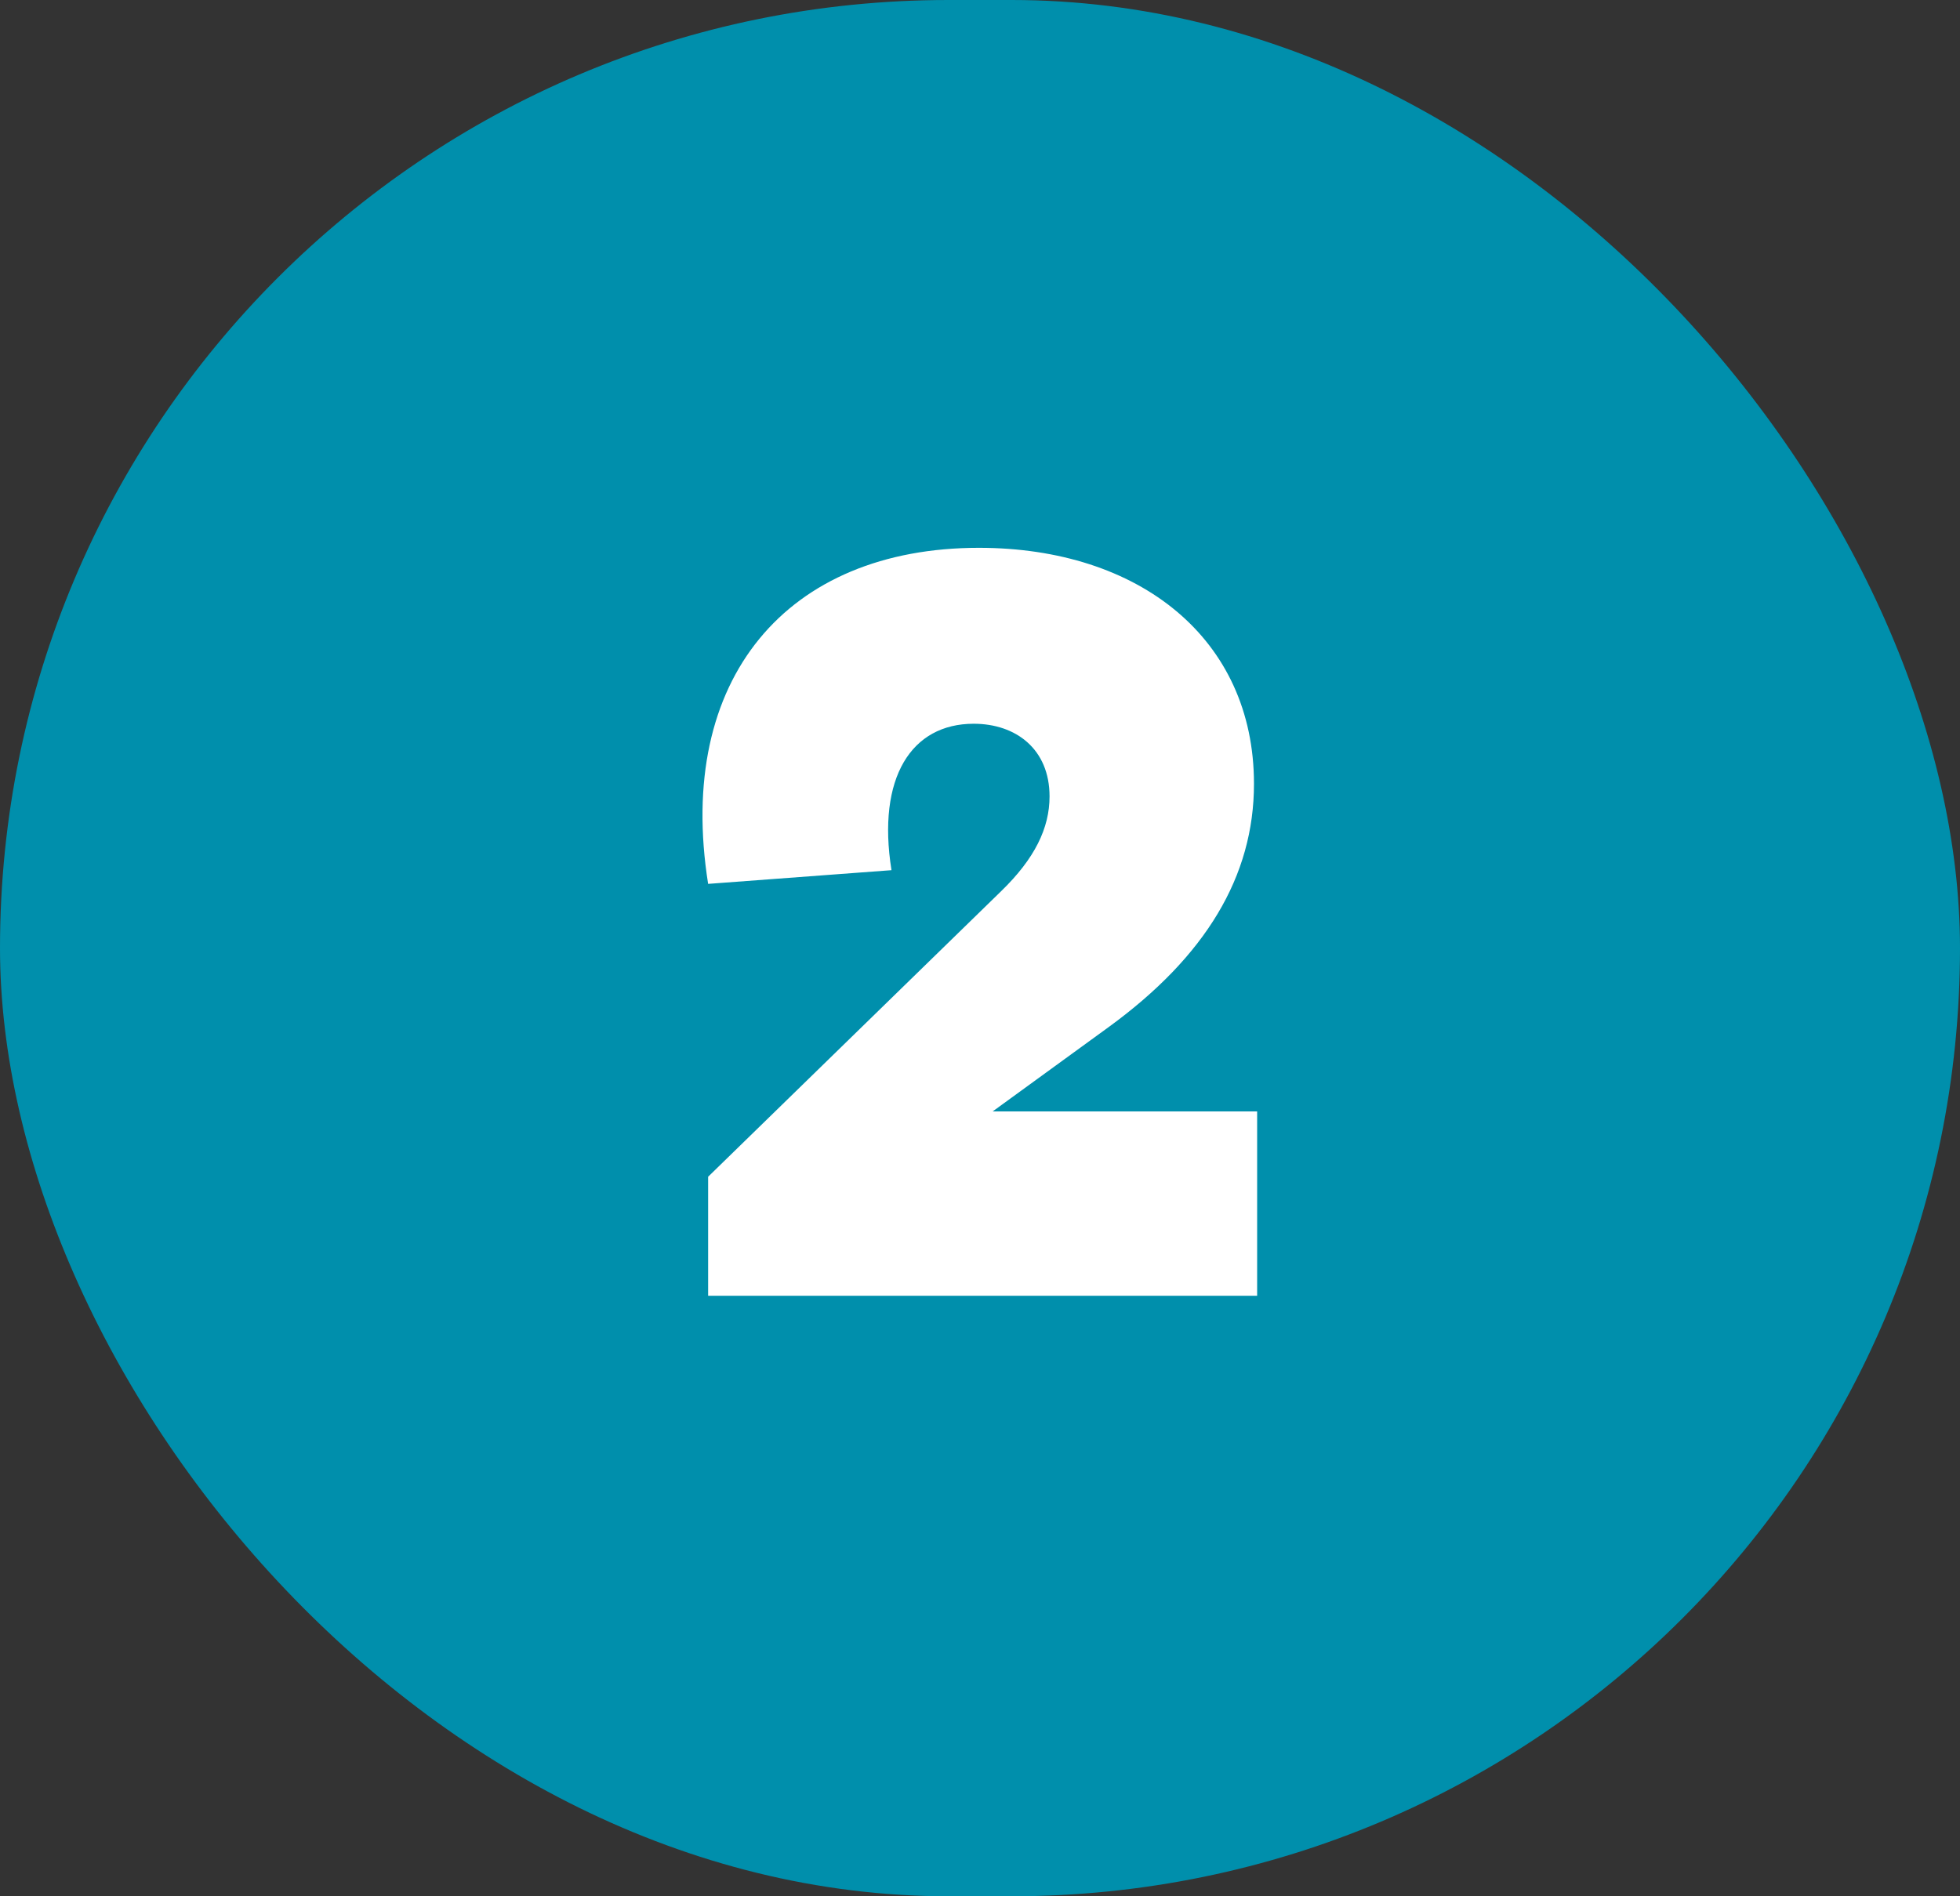
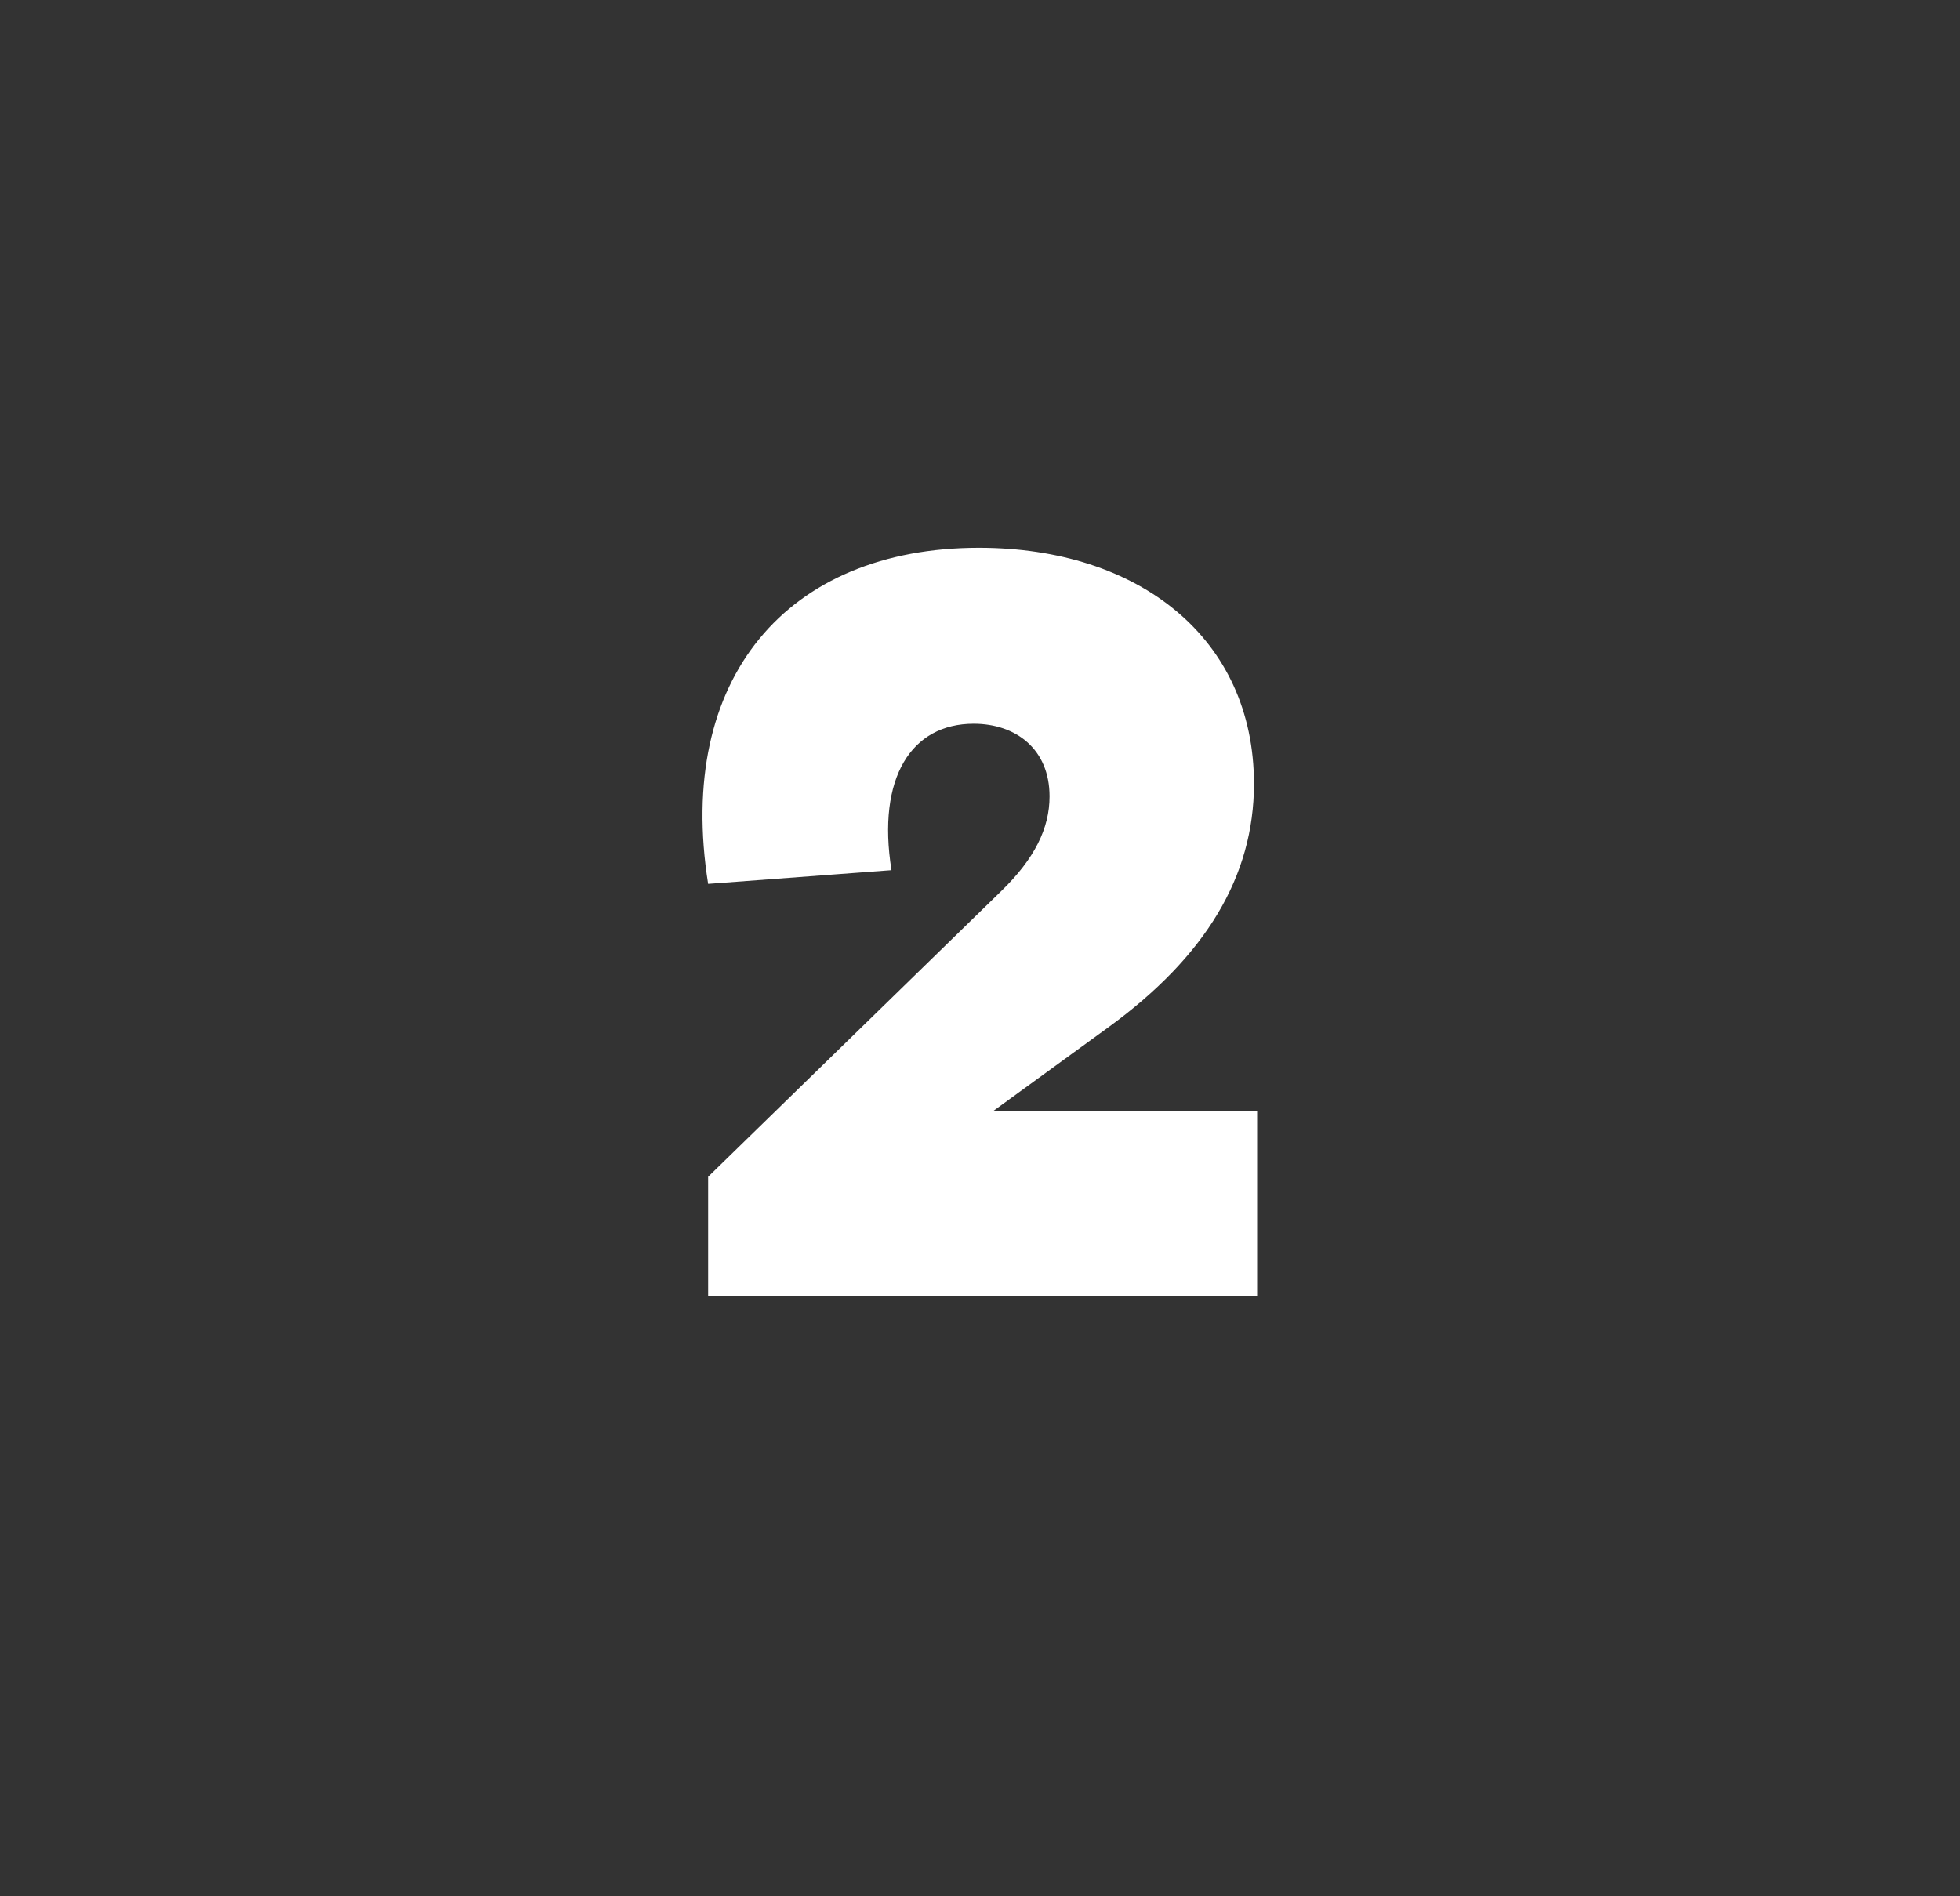
<svg xmlns="http://www.w3.org/2000/svg" width="186" height="180" viewBox="0 0 186 180" fill="none">
  <rect x="0" y="0" width="186" height="180" fill="#333333" stroke="none" />
-   <rect width="186" height="180" rx="90" fill="#008FAC" />
  <path d="M67.2 123V111.7L95 84.6C98.2 81.5 99.6 78.6 99.6 75.6C99.6 71.1 96.4 68.7 92.4 68.7C86.5 68.7 83.2 73.8 84.6 82.6L67.2 83.9C64.1 64.4 74.7 52 92.9 52C108.1 52 119 60.6 119 74.4C119 83.2 114.4 90.8 105.2 97.5L94.2 105.5H119.3V123H67.2Z" fill="white" />
</svg>